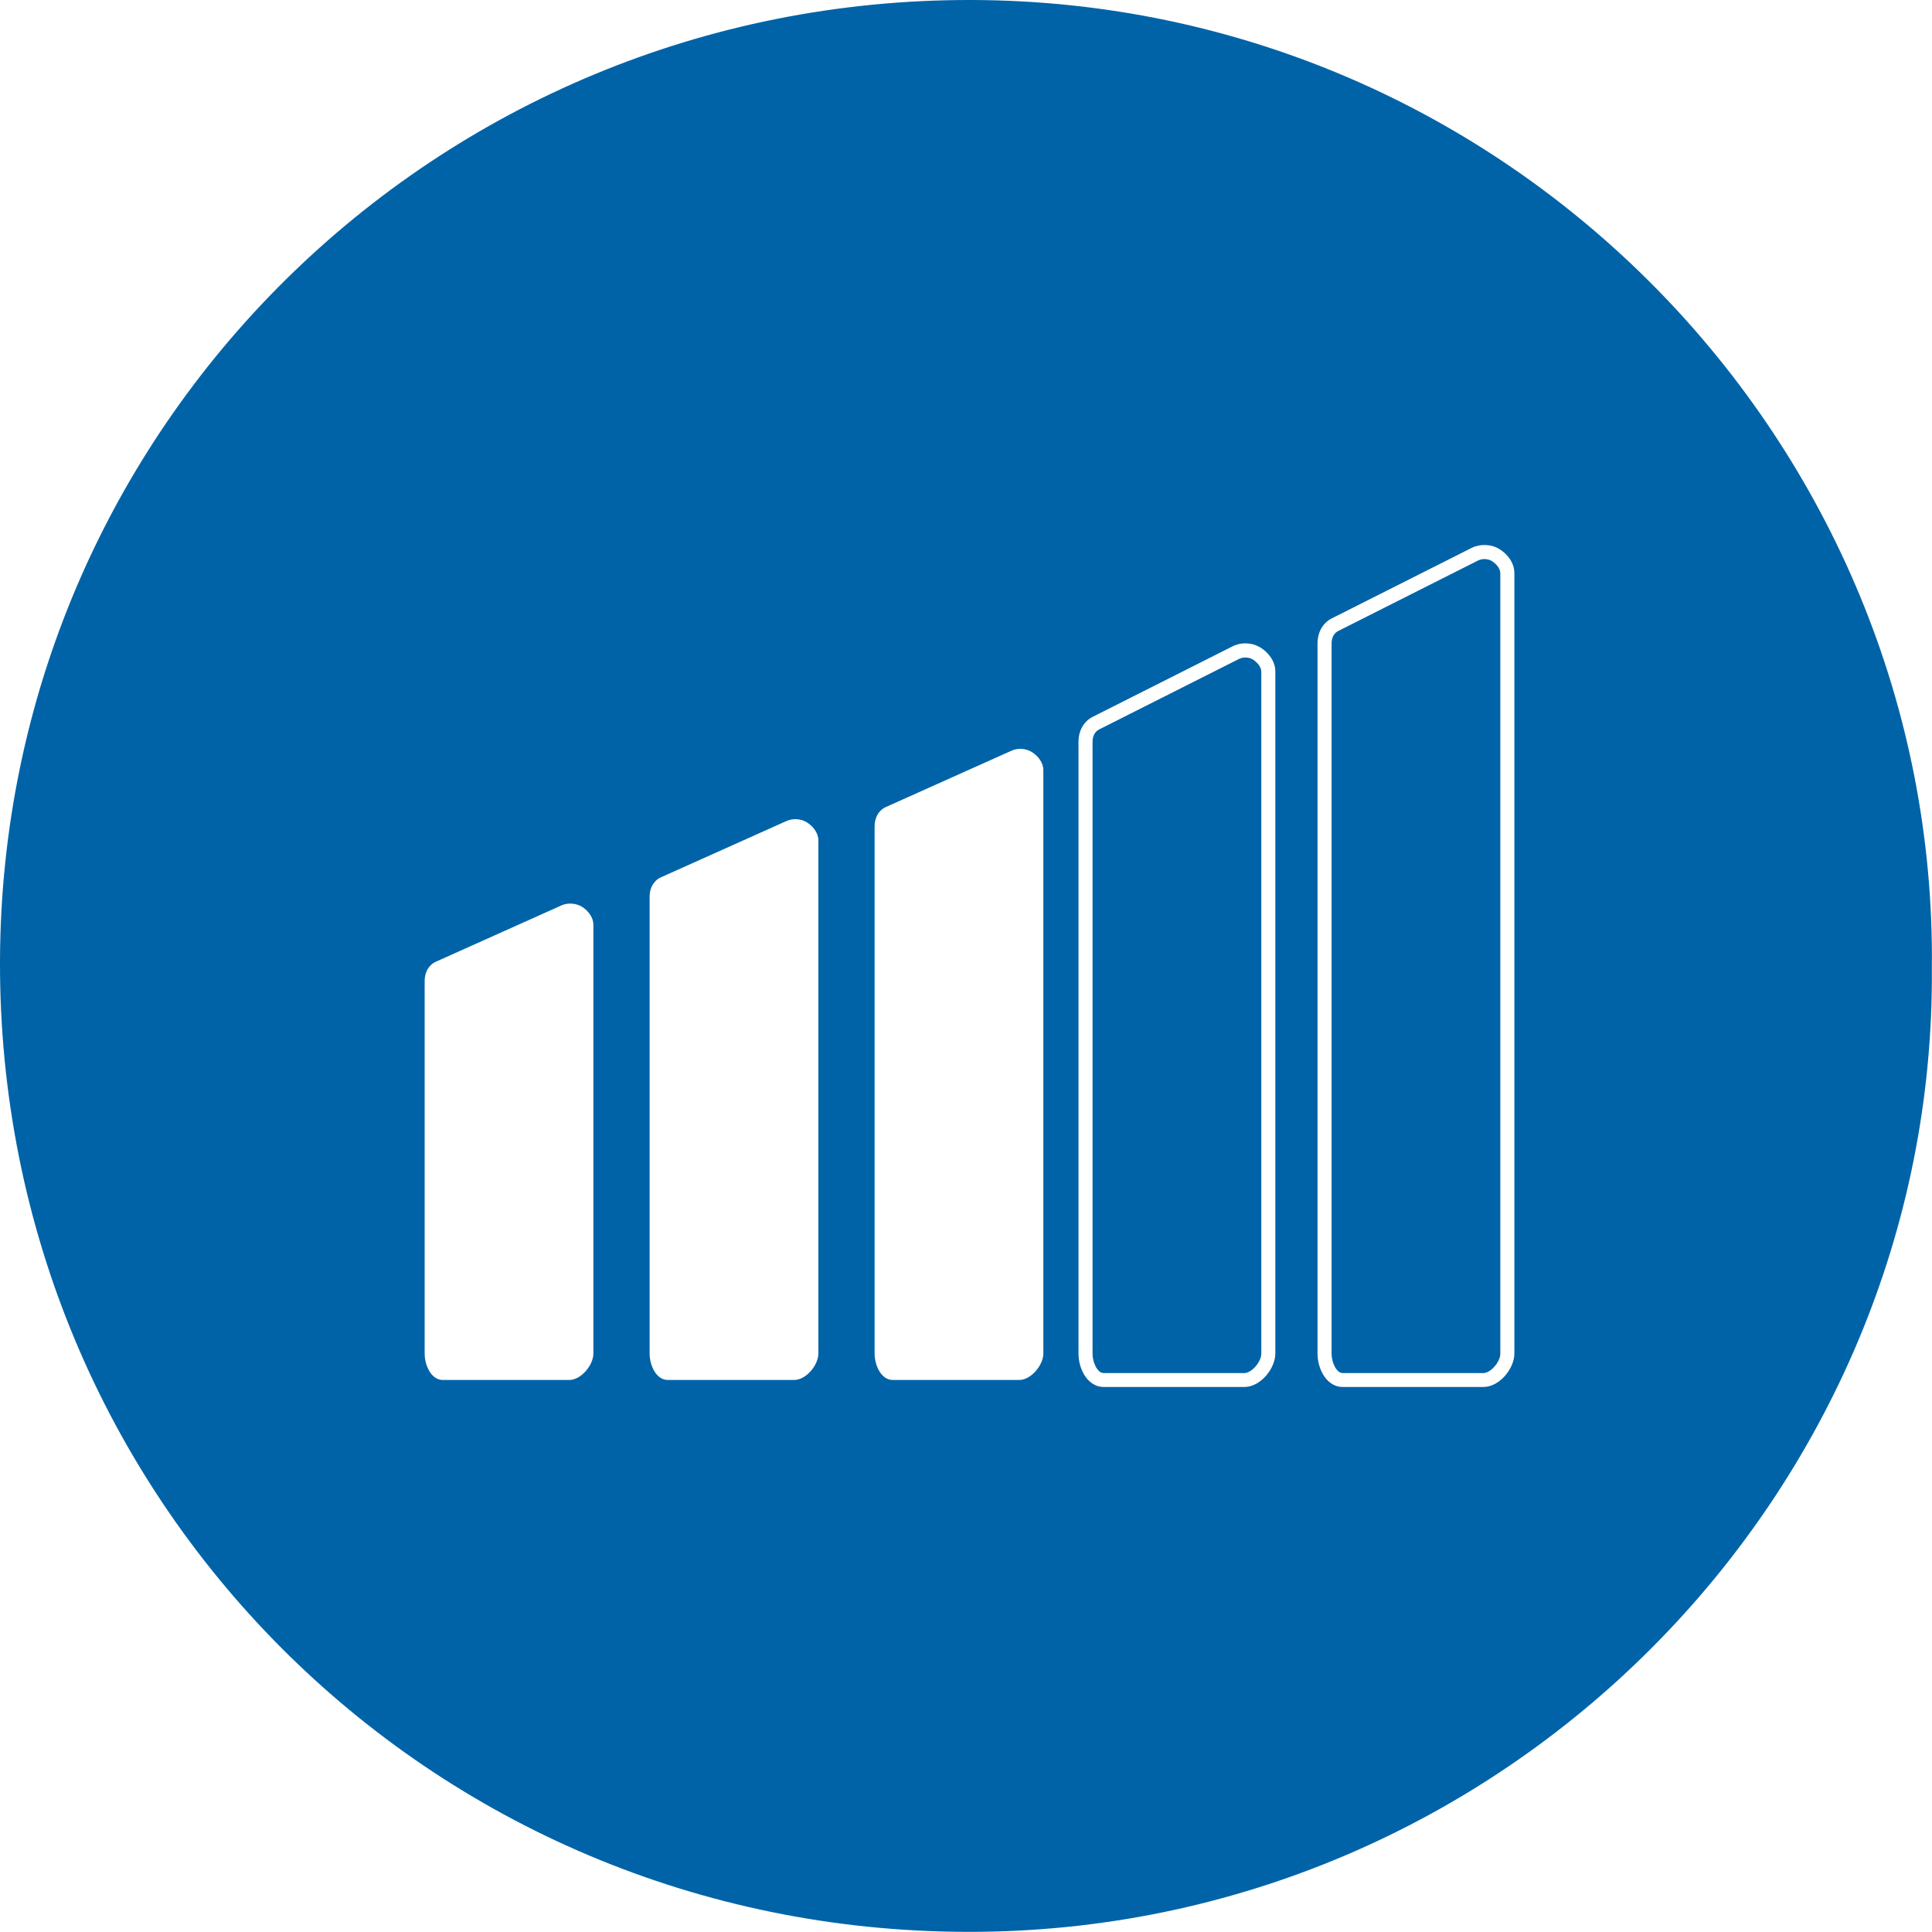
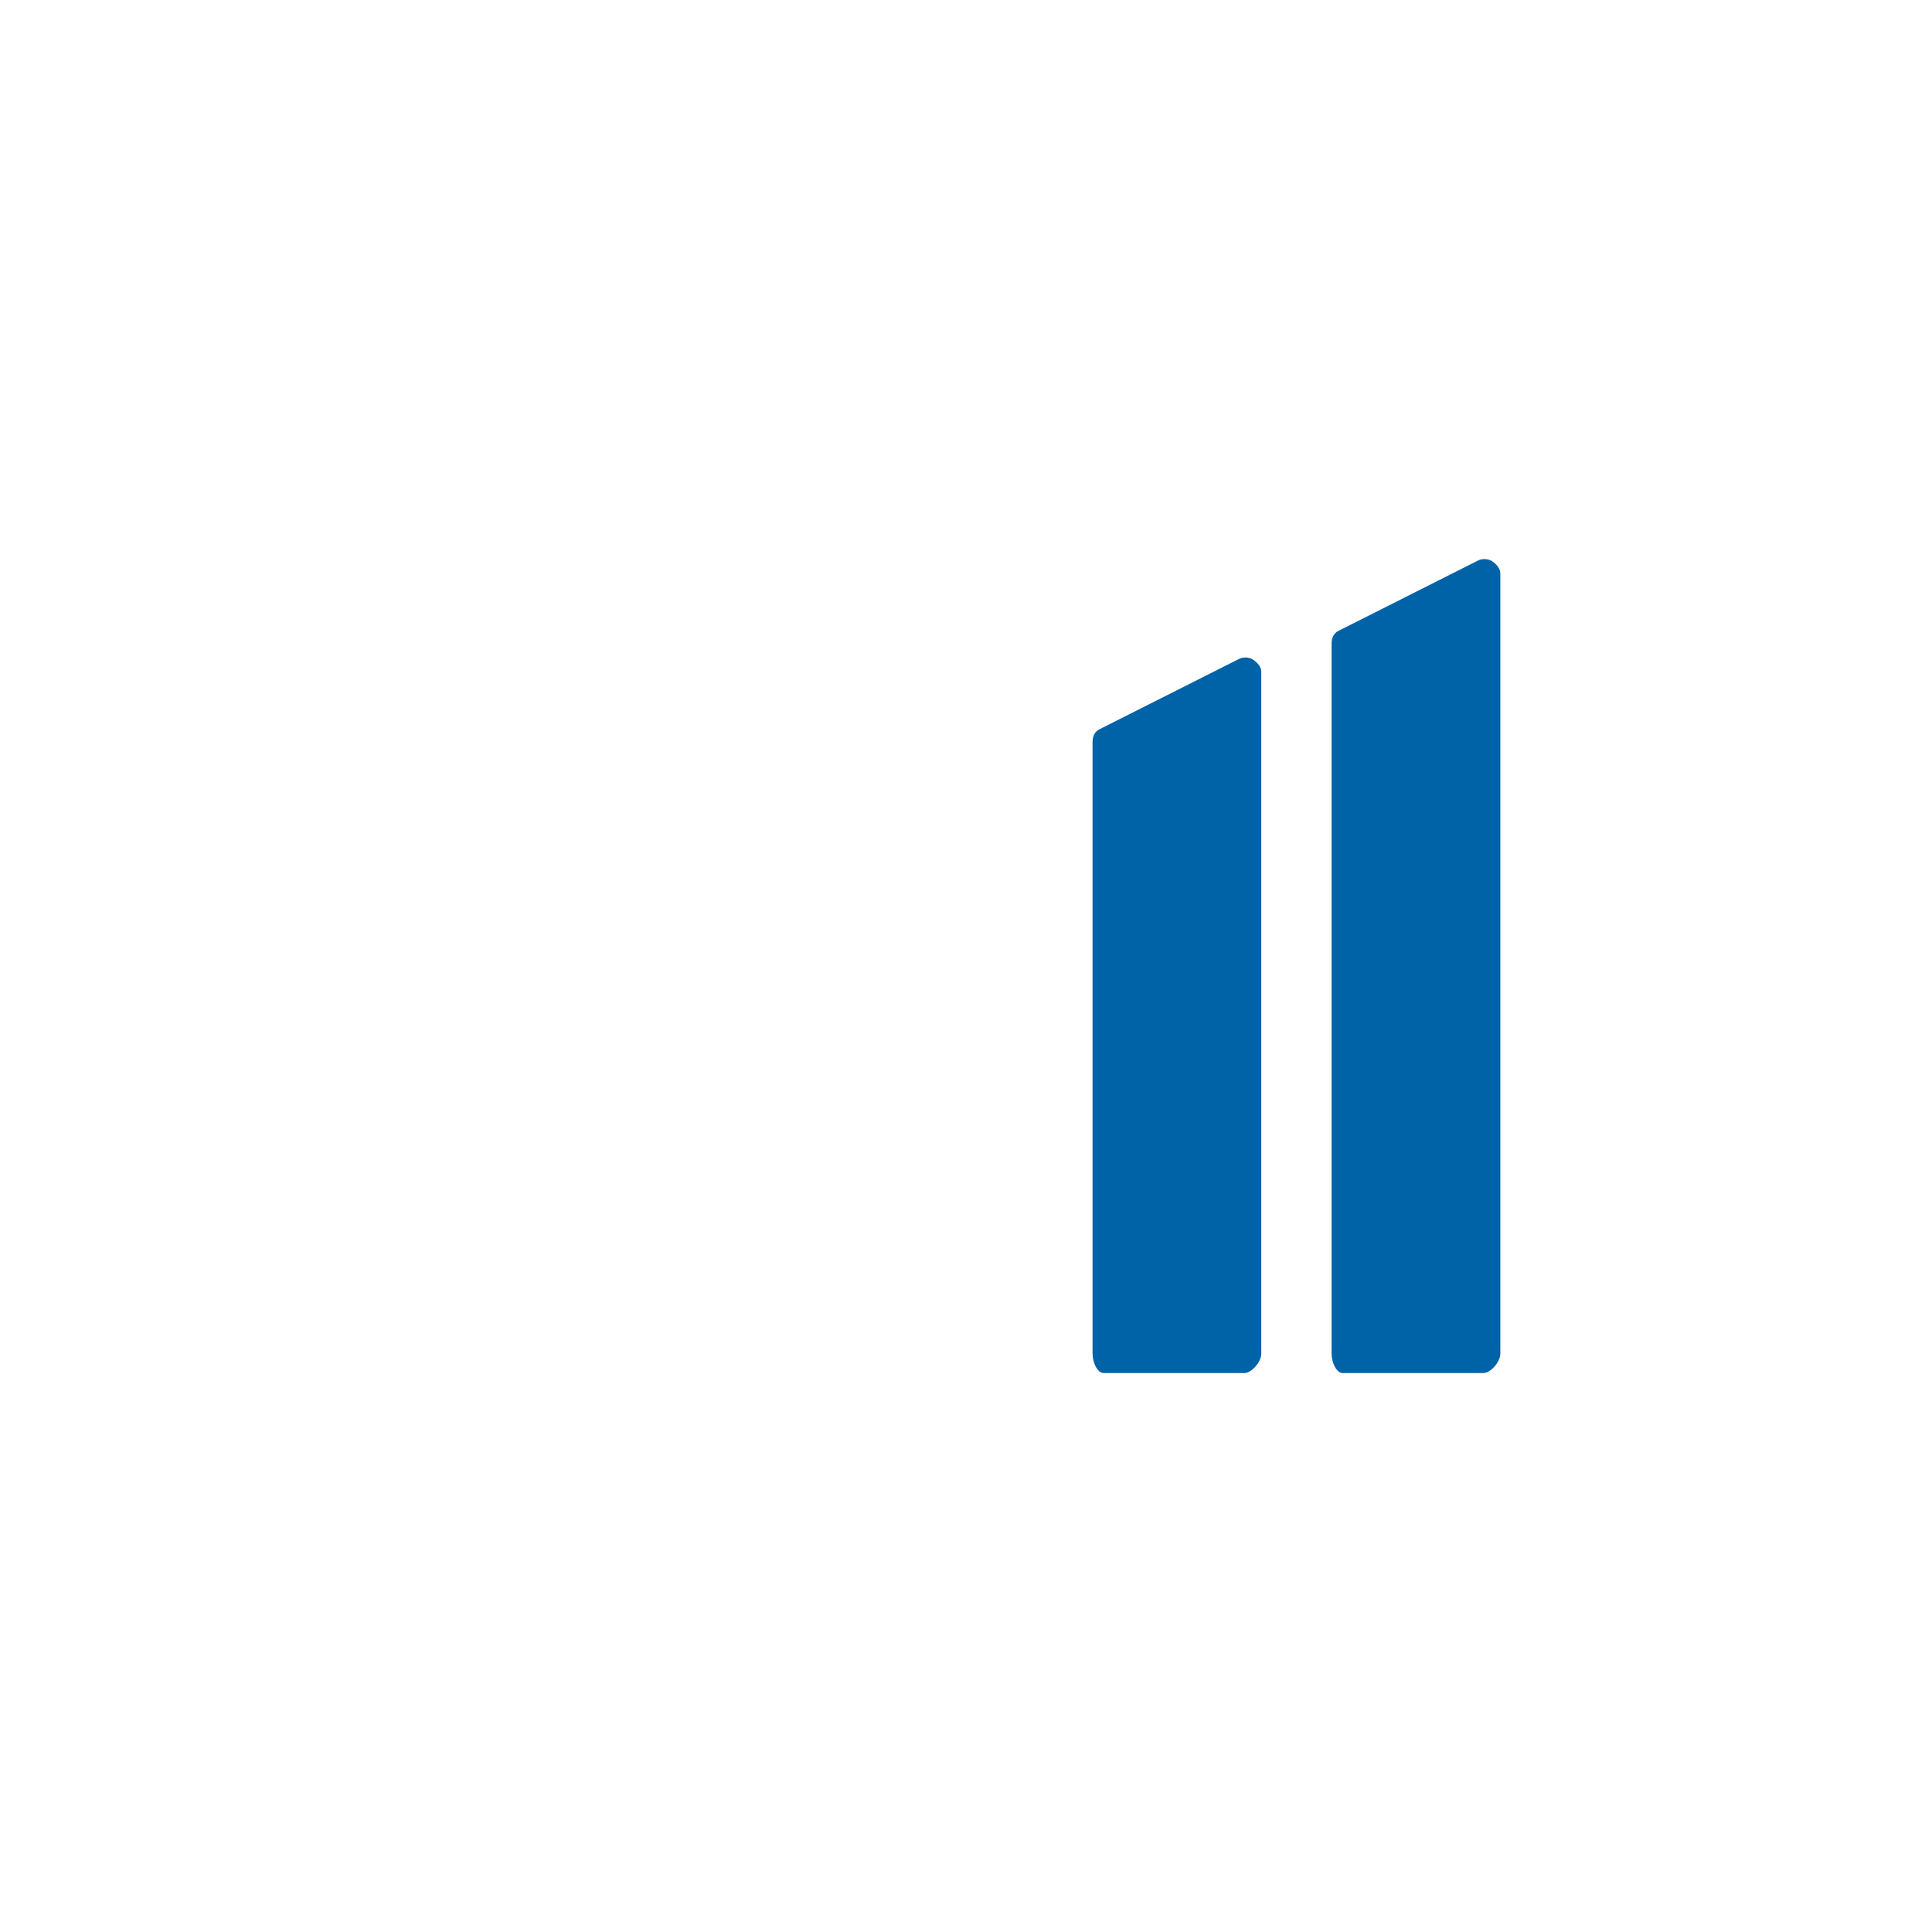
<svg xmlns="http://www.w3.org/2000/svg" id="Layer_1" version="1.1" viewBox="0 0 137.4 137.39">
  <defs>
    <style>
      .st0 {
        fill: #0063a7;
      }
    </style>
  </defs>
  <path class="st0" d="M106.12,39.91h0c-.16-.1-.36-.15-.55-.15-.17,0-.33.04-.47.11l-9.92,5c-.42.21-.48.65-.48.9v50.5c0,.64.35,1.38.79,1.38h10c.52,0,1.21-.79,1.21-1.38v-55.5c0-.34-.29-.67-.58-.85Z" />
-   <path class="st0" d="M69.1,0C30.96-.09.12,30.42,0,68.33c-.12,38.25,30.5,68.98,68.77,69.06,38.07.09,68.9-31.08,68.62-68.53C137.8,31.56,107.38.1,69.1,0ZM42.2,96.26c0,.83-.88,1.88-1.71,1.88h-9c-.83,0-1.29-1.05-1.29-1.88v-26.5c0-.59.27-1.13.81-1.37l8.92-4c.46-.21,1.05-.16,1.48.11.43.28.79.75.79,1.26v30.5ZM58.2,96.26c0,.83-.88,1.88-1.71,1.88h-9c-.83,0-1.29-1.05-1.29-1.88v-32.5c0-.59.27-1.13.81-1.37l8.92-4c.46-.21,1.05-.17,1.48.11.43.28.79.75.79,1.26v36.5ZM74.2,96.26c0,.83-.88,1.88-1.71,1.88h-9c-.83,0-1.29-1.05-1.29-1.88v-37.5c0-.59.27-1.13.81-1.37l8.92-4c.46-.21,1.05-.17,1.48.11.43.28.79.75.79,1.26v41.5ZM90.7,96.26c0,1.05-1.04,2.38-2.21,2.38h-10c-1.11,0-1.79-1.23-1.79-2.38v-43.5c0-.8.38-1.47,1.03-1.79l9.92-5c.63-.32,1.41-.28,2,.09.51.31,1.05.93,1.05,1.7v48.5ZM107.7,96.26c0,1.05-1.04,2.38-2.21,2.38h-10c-1.11,0-1.79-1.23-1.79-2.38v-50.5c0-.8.38-1.47,1.03-1.79l9.92-5c.63-.31,1.41-.28,2,.09.51.31,1.05.93,1.05,1.7v55.5Z" />
  <path class="st0" d="M89.12,46.91h0c-.16-.1-.36-.15-.55-.15-.17,0-.33.04-.47.11l-9.92,5c-.42.21-.48.65-.48.9v43.5c0,.64.35,1.38.79,1.38h10c.52,0,1.21-.79,1.21-1.38v-48.5c0-.34-.29-.67-.58-.85Z" />
</svg>